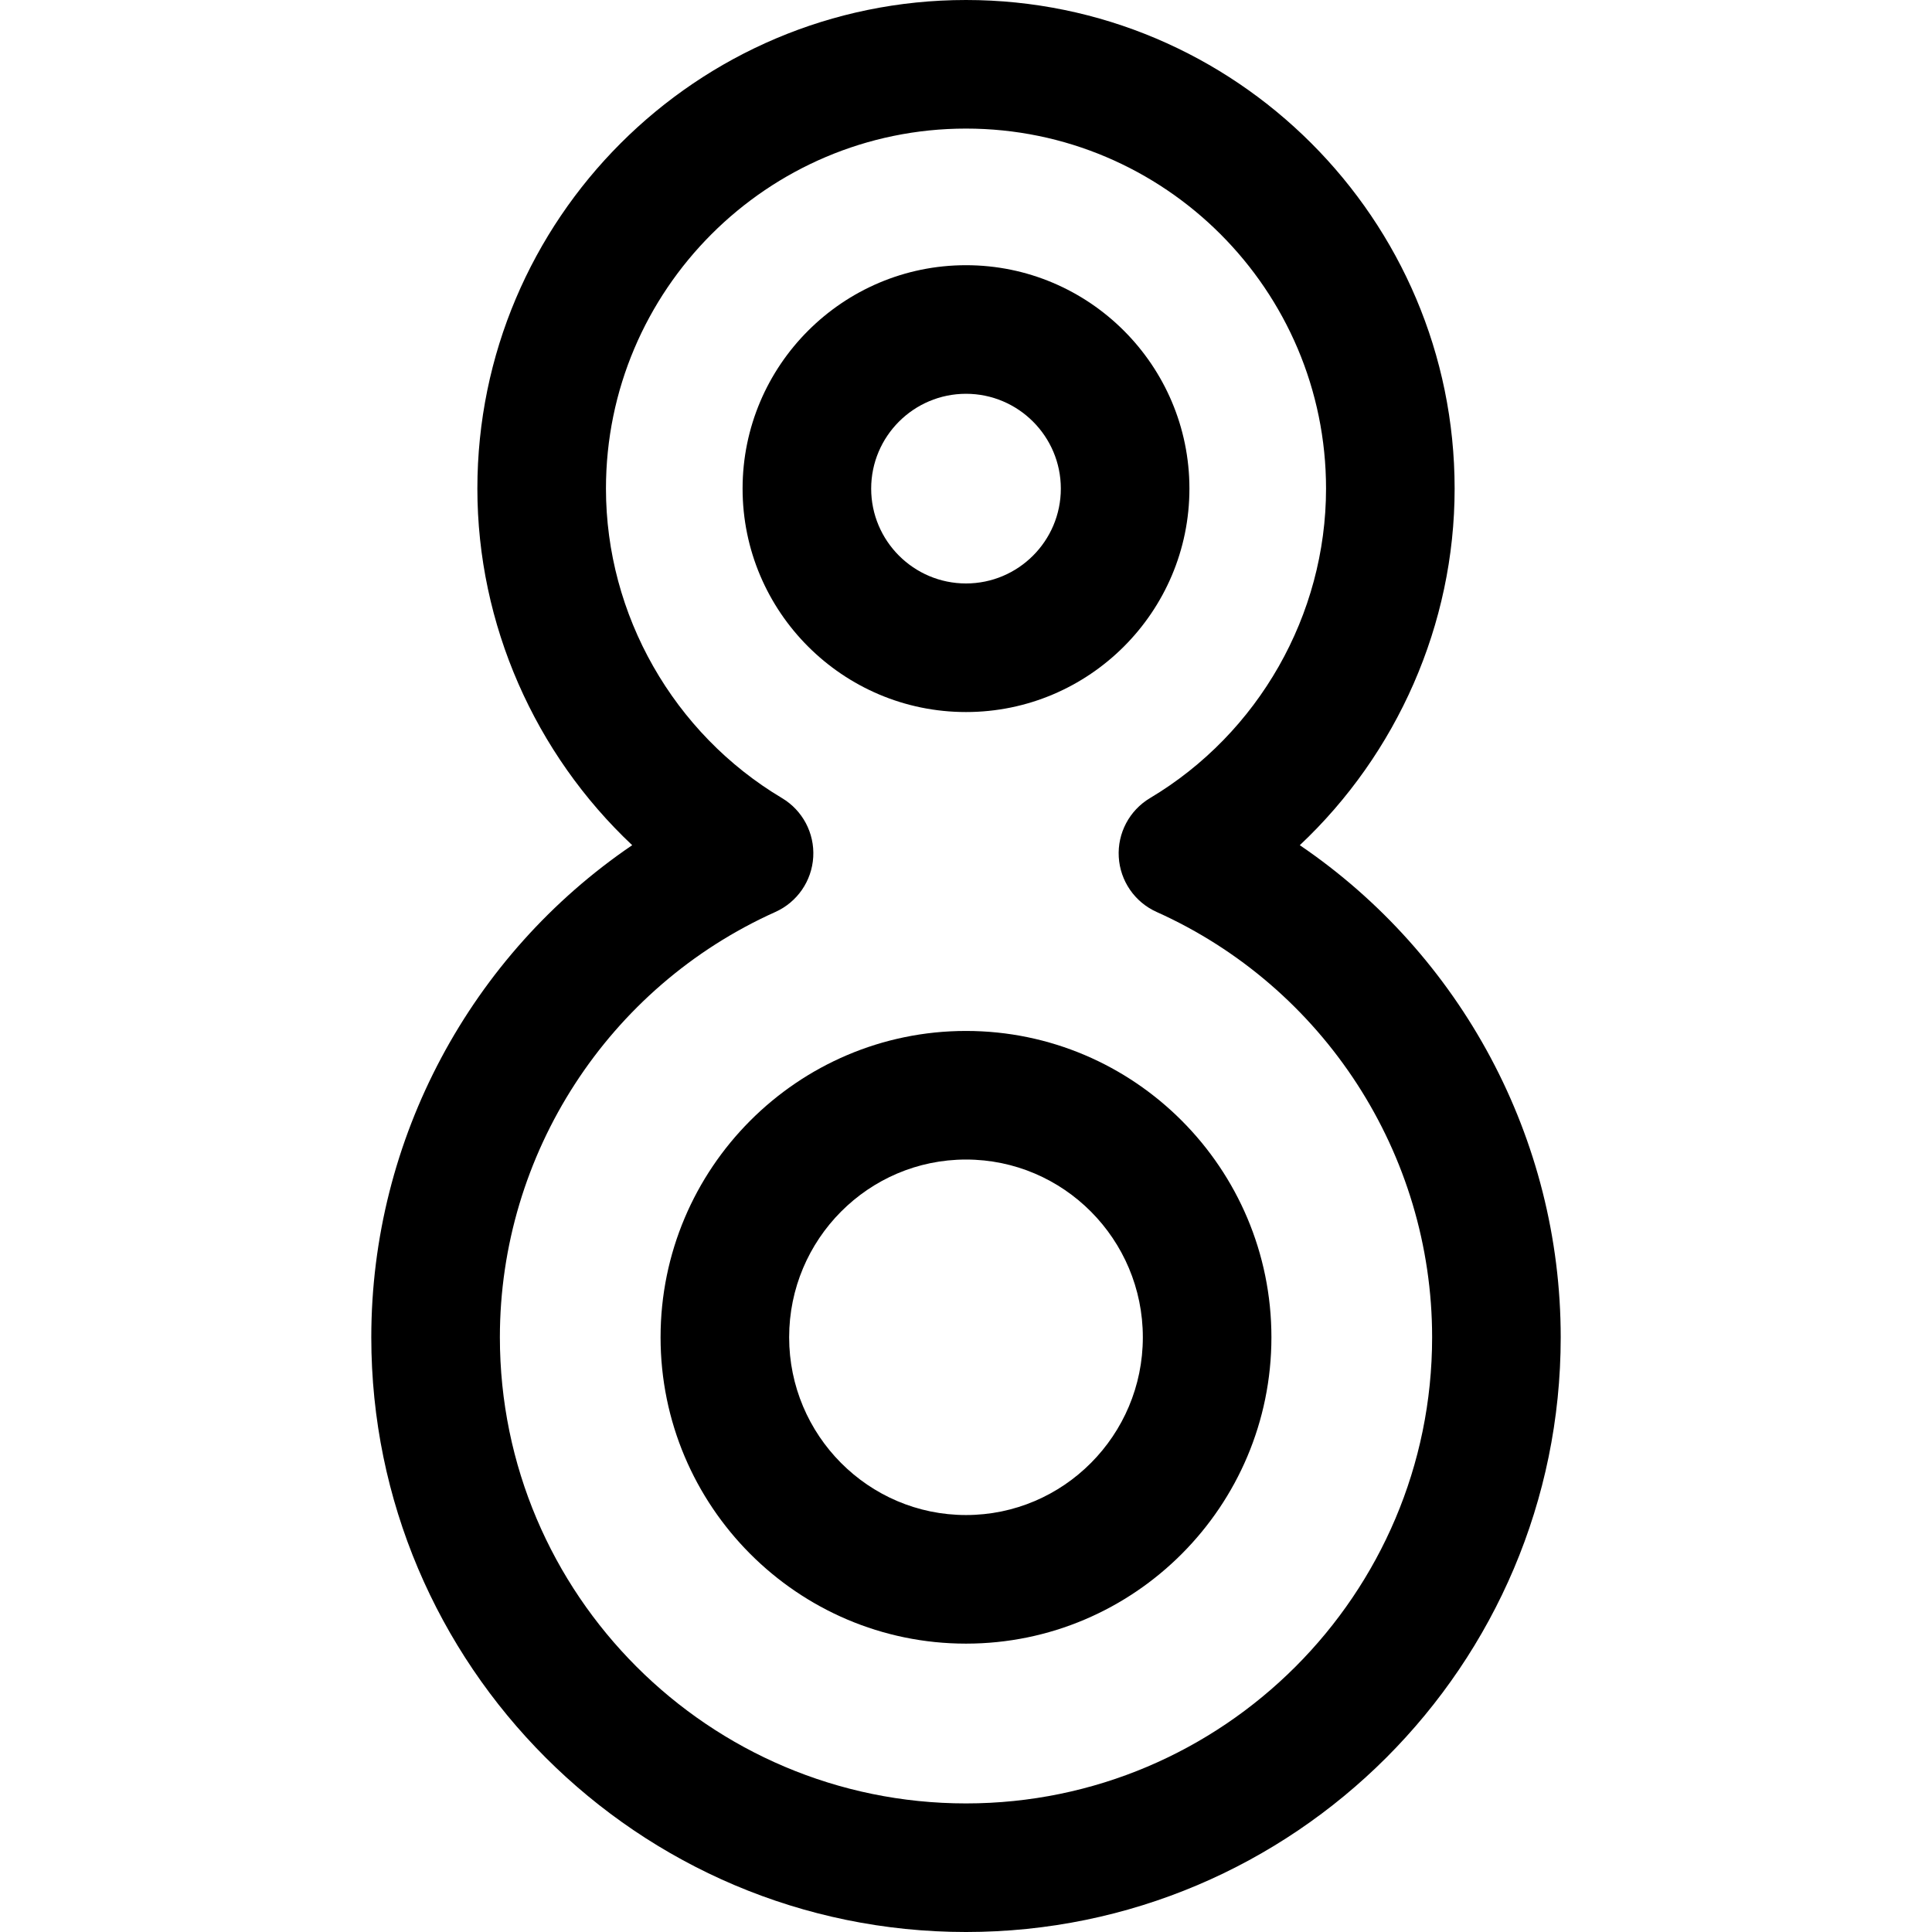
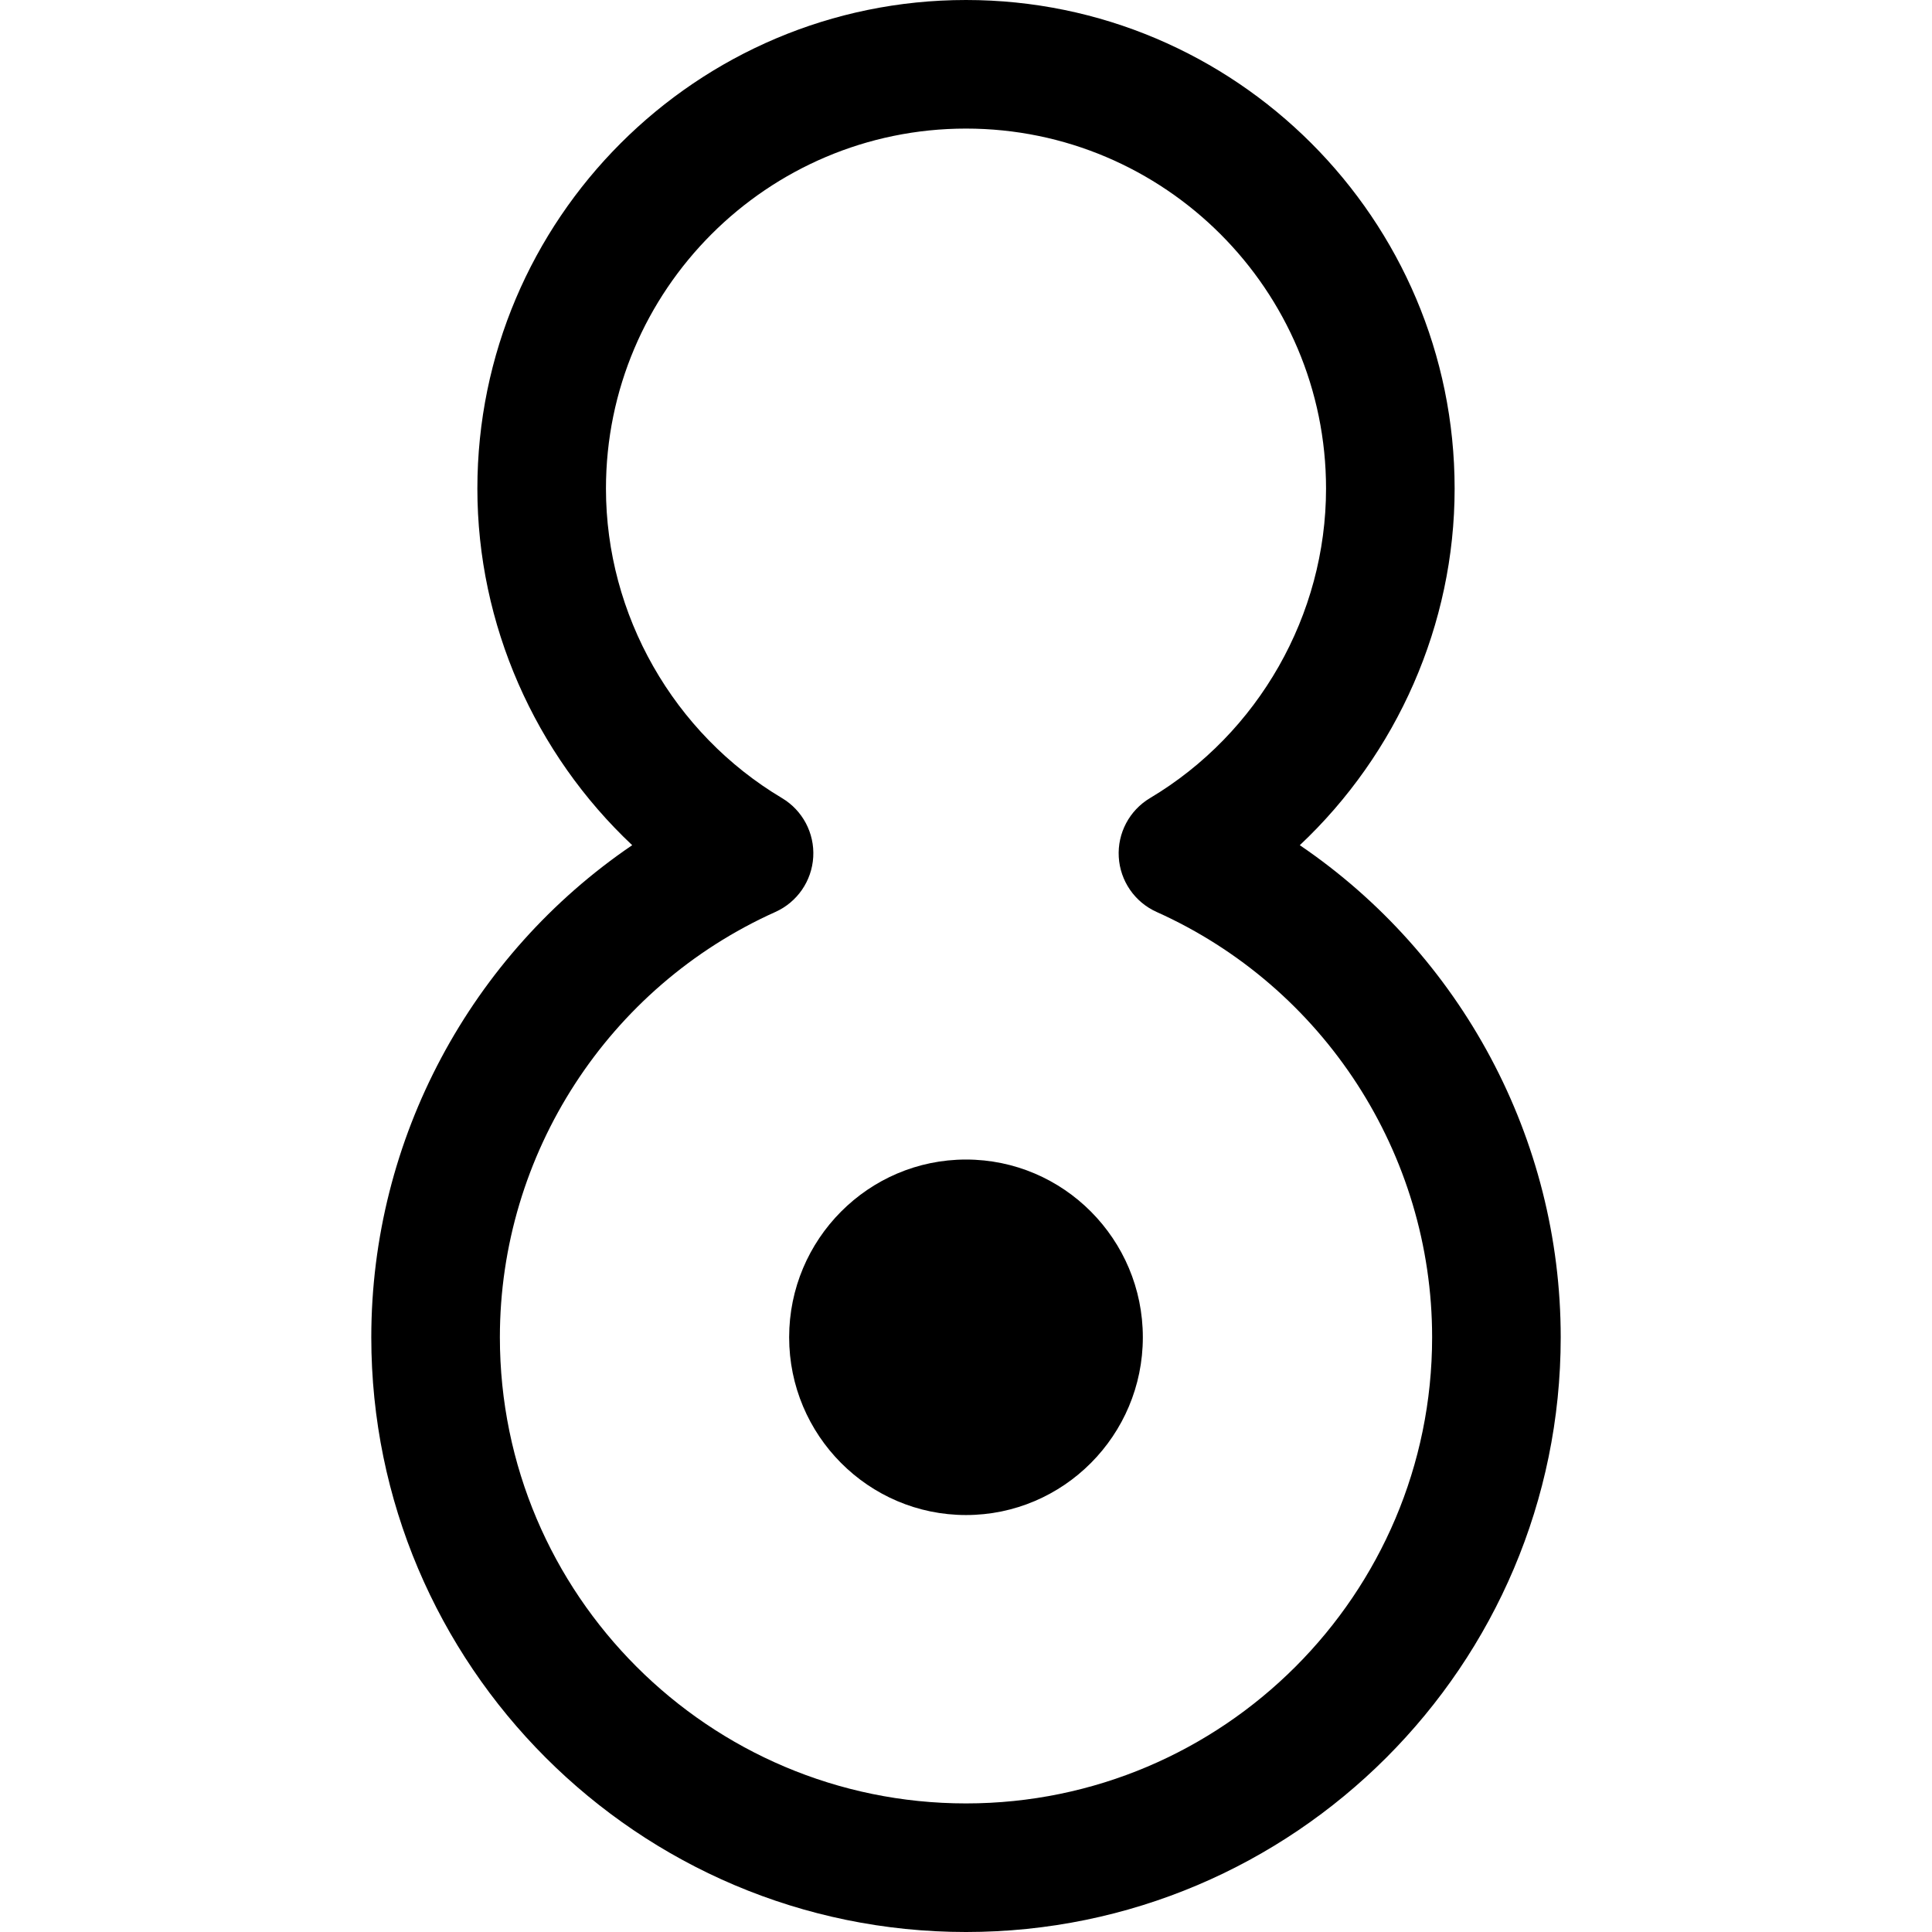
<svg xmlns="http://www.w3.org/2000/svg" fill="#000000" height="800px" width="800px" version="1.1" viewBox="0 0 297 297" enable-background="new 0 0 297 297">
  <g>
-     <path d="m182.846,75.115c0-18.938-15.407-34.346-34.346-34.346-18.938,0-34.345,15.407-34.345,34.346 0,18.938 15.407,34.345 34.345,34.345 18.939,0 34.346-15.407 34.346-34.345zm-48.924,0c0-8.038 6.54-14.579 14.578-14.579 8.038,0 14.578,6.541 14.578,14.579s-6.54,14.578-14.578,14.578c-8.038,0-14.578-6.54-14.578-14.578z" />
    <path d="m199.814,129.929c14.953-14.063 23.801-33.94 23.801-54.813 2.84217e-14-41.42-33.697-75.116-75.115-75.116s-75.115,33.696-75.115,75.115c0,20.873 8.848,40.75 23.801,54.813-24.77,16.831-40.108,45.084-40.108,75.648-0.001,50.412 41.011,91.424 91.422,91.424s91.423-41.012 91.423-91.423c0-30.564-15.338-58.817-40.109-75.648zm-51.314,147.304c-39.511,0-71.655-32.145-71.655-71.656 0-28.169 16.624-53.835 42.353-65.386 3.362-1.511 5.605-4.766 5.818-8.445 0.214-3.68-1.64-7.173-4.806-9.061-16.69-9.95-27.058-28.178-27.058-47.57 0-30.519 24.828-55.349 55.348-55.349s55.348,24.829 55.348,55.349c0,19.393-10.368,37.62-27.058,47.57-3.166,1.888-5.02,5.381-4.806,9.061 0.213,3.68 2.456,6.935 5.818,8.445 25.729,11.551 42.353,37.217 42.353,65.386-2.84217e-14,39.511-32.144,71.656-71.655,71.656z" />
-     <path d="m148.5,158.484c-25.891,0-46.953,21.127-46.953,47.093 0,25.967 21.063,47.093 46.953,47.093 25.89,0 46.951-21.126 46.951-47.093 0-25.966-21.061-47.093-46.951-47.093zm0,74.418c-14.99,0-27.187-12.258-27.187-27.325 0-15.067 12.196-27.325 27.187-27.325 14.989,0 27.185,12.258 27.185,27.325 0,15.068-12.196,27.325-27.185,27.325z" />
+     <path d="m148.5,158.484zm0,74.418c-14.99,0-27.187-12.258-27.187-27.325 0-15.067 12.196-27.325 27.187-27.325 14.989,0 27.185,12.258 27.185,27.325 0,15.068-12.196,27.325-27.185,27.325z" />
  </g>
</svg>